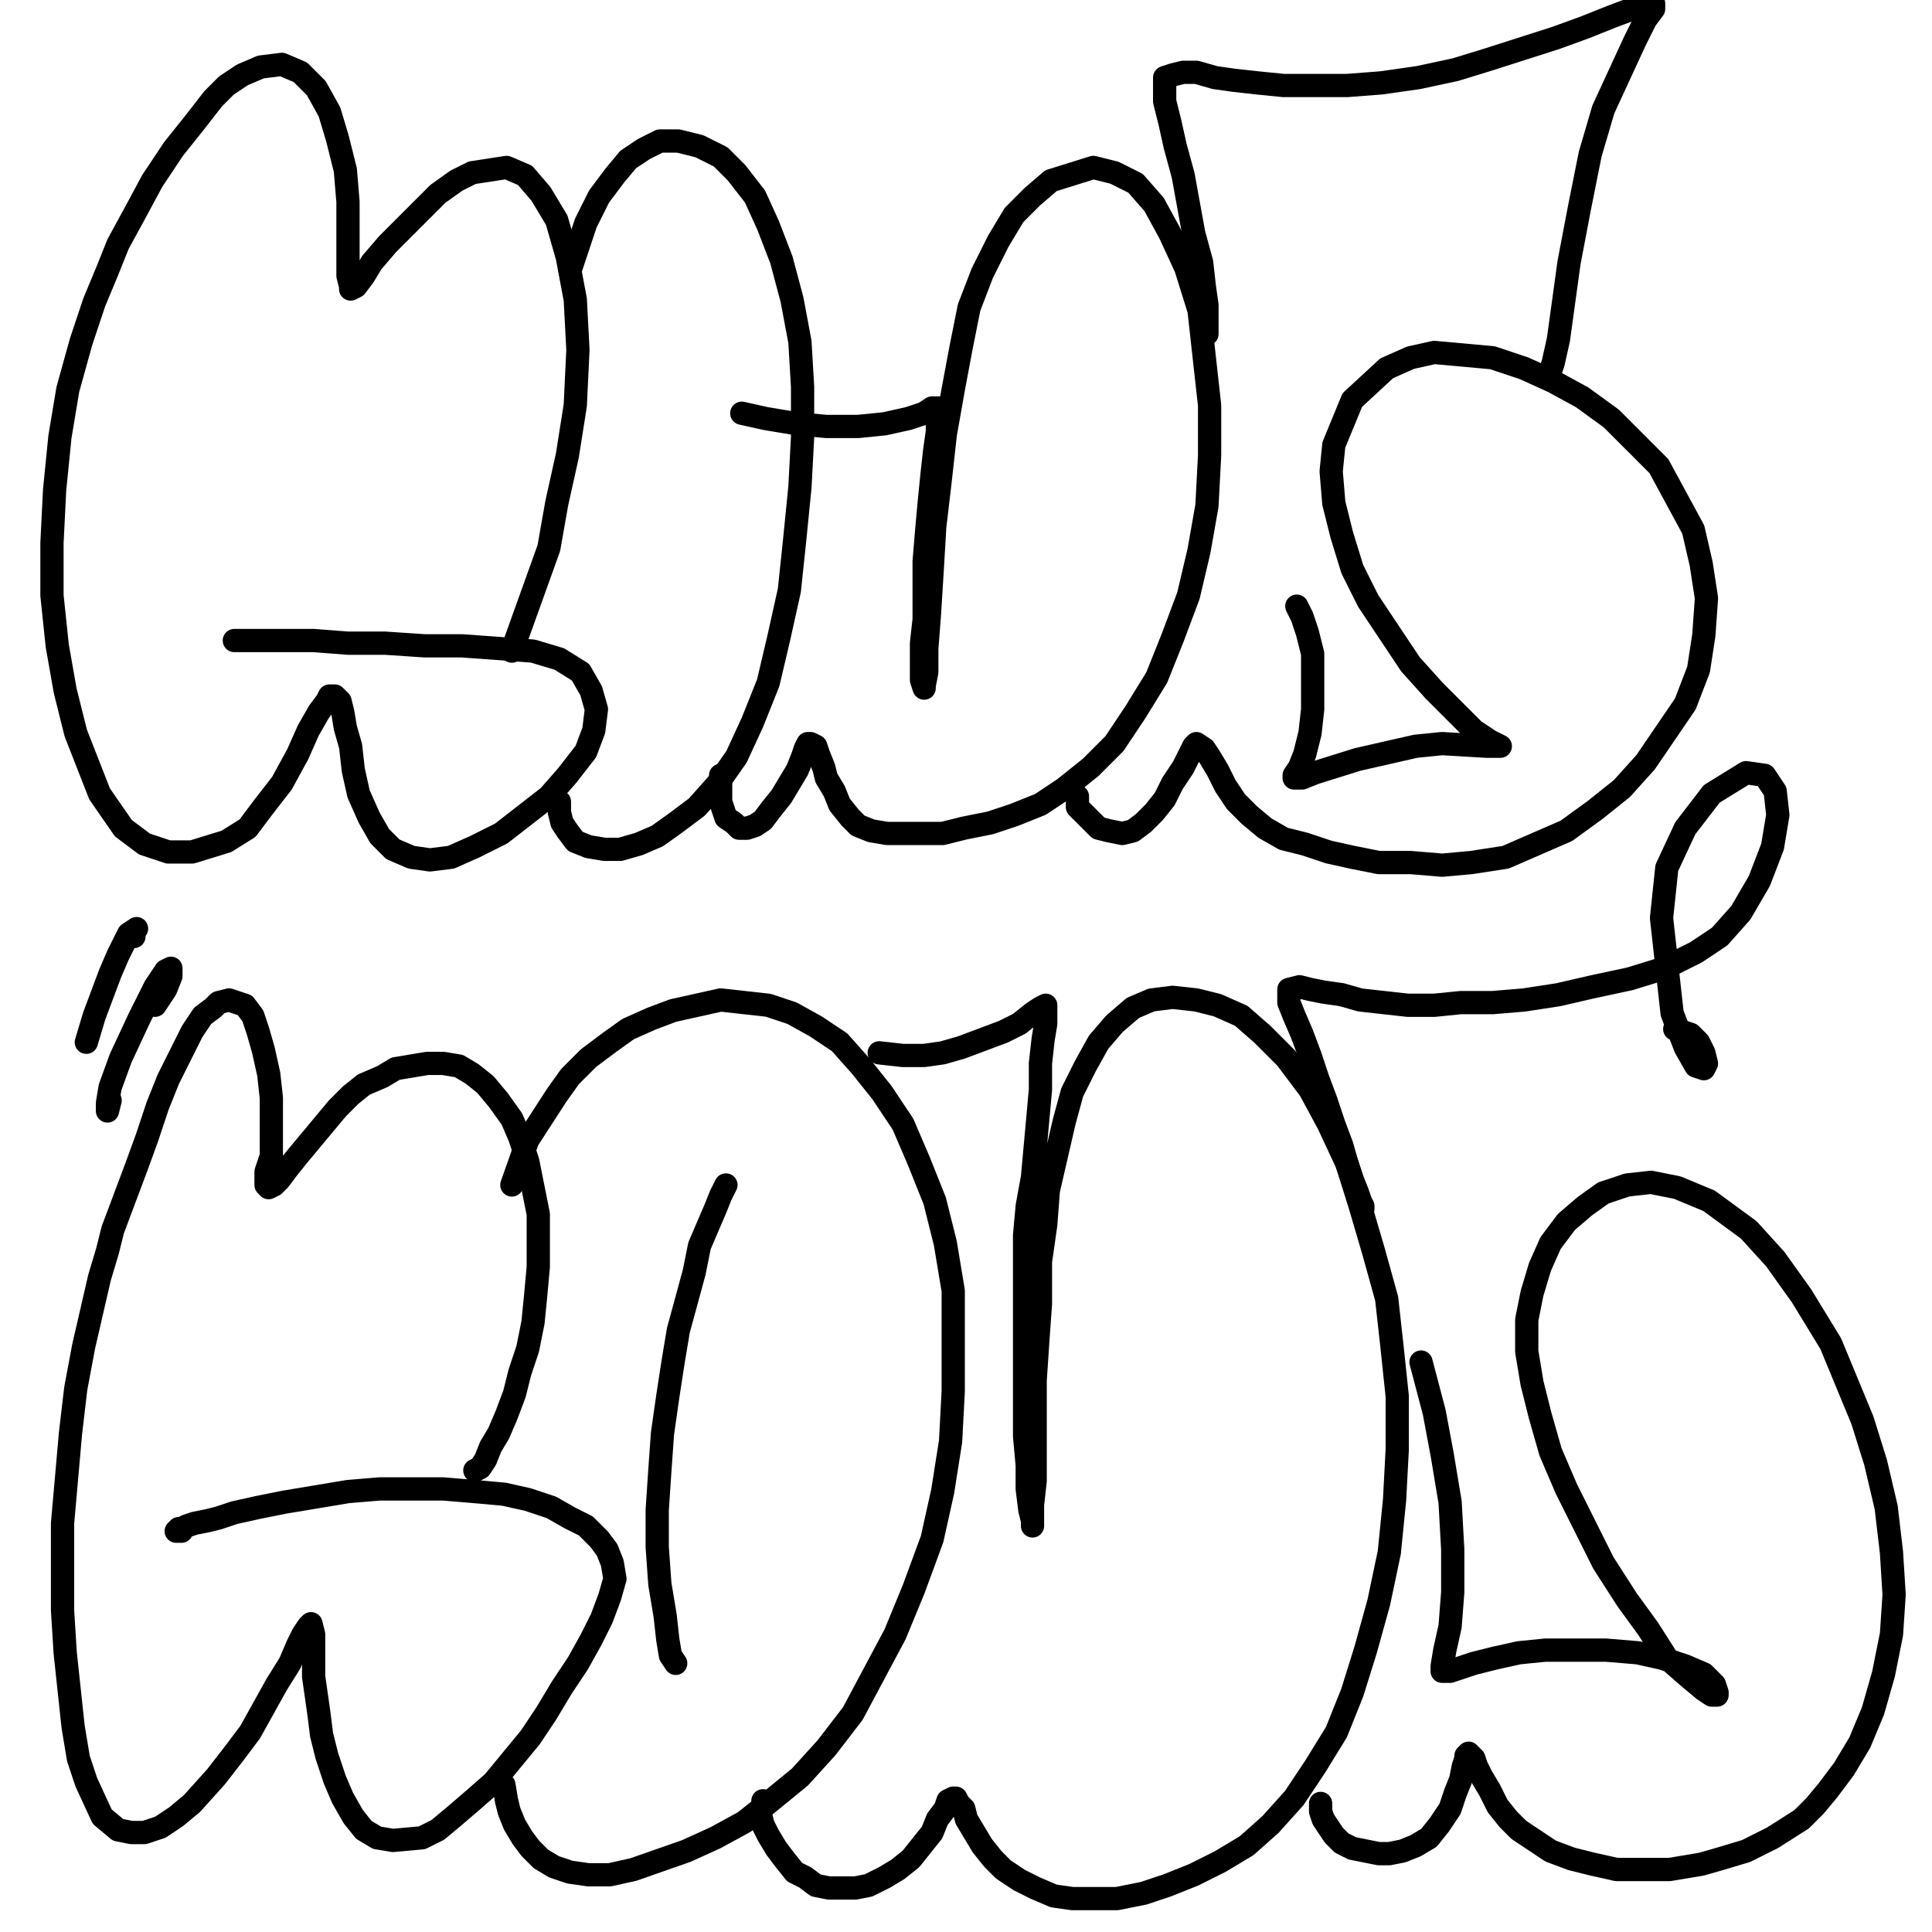
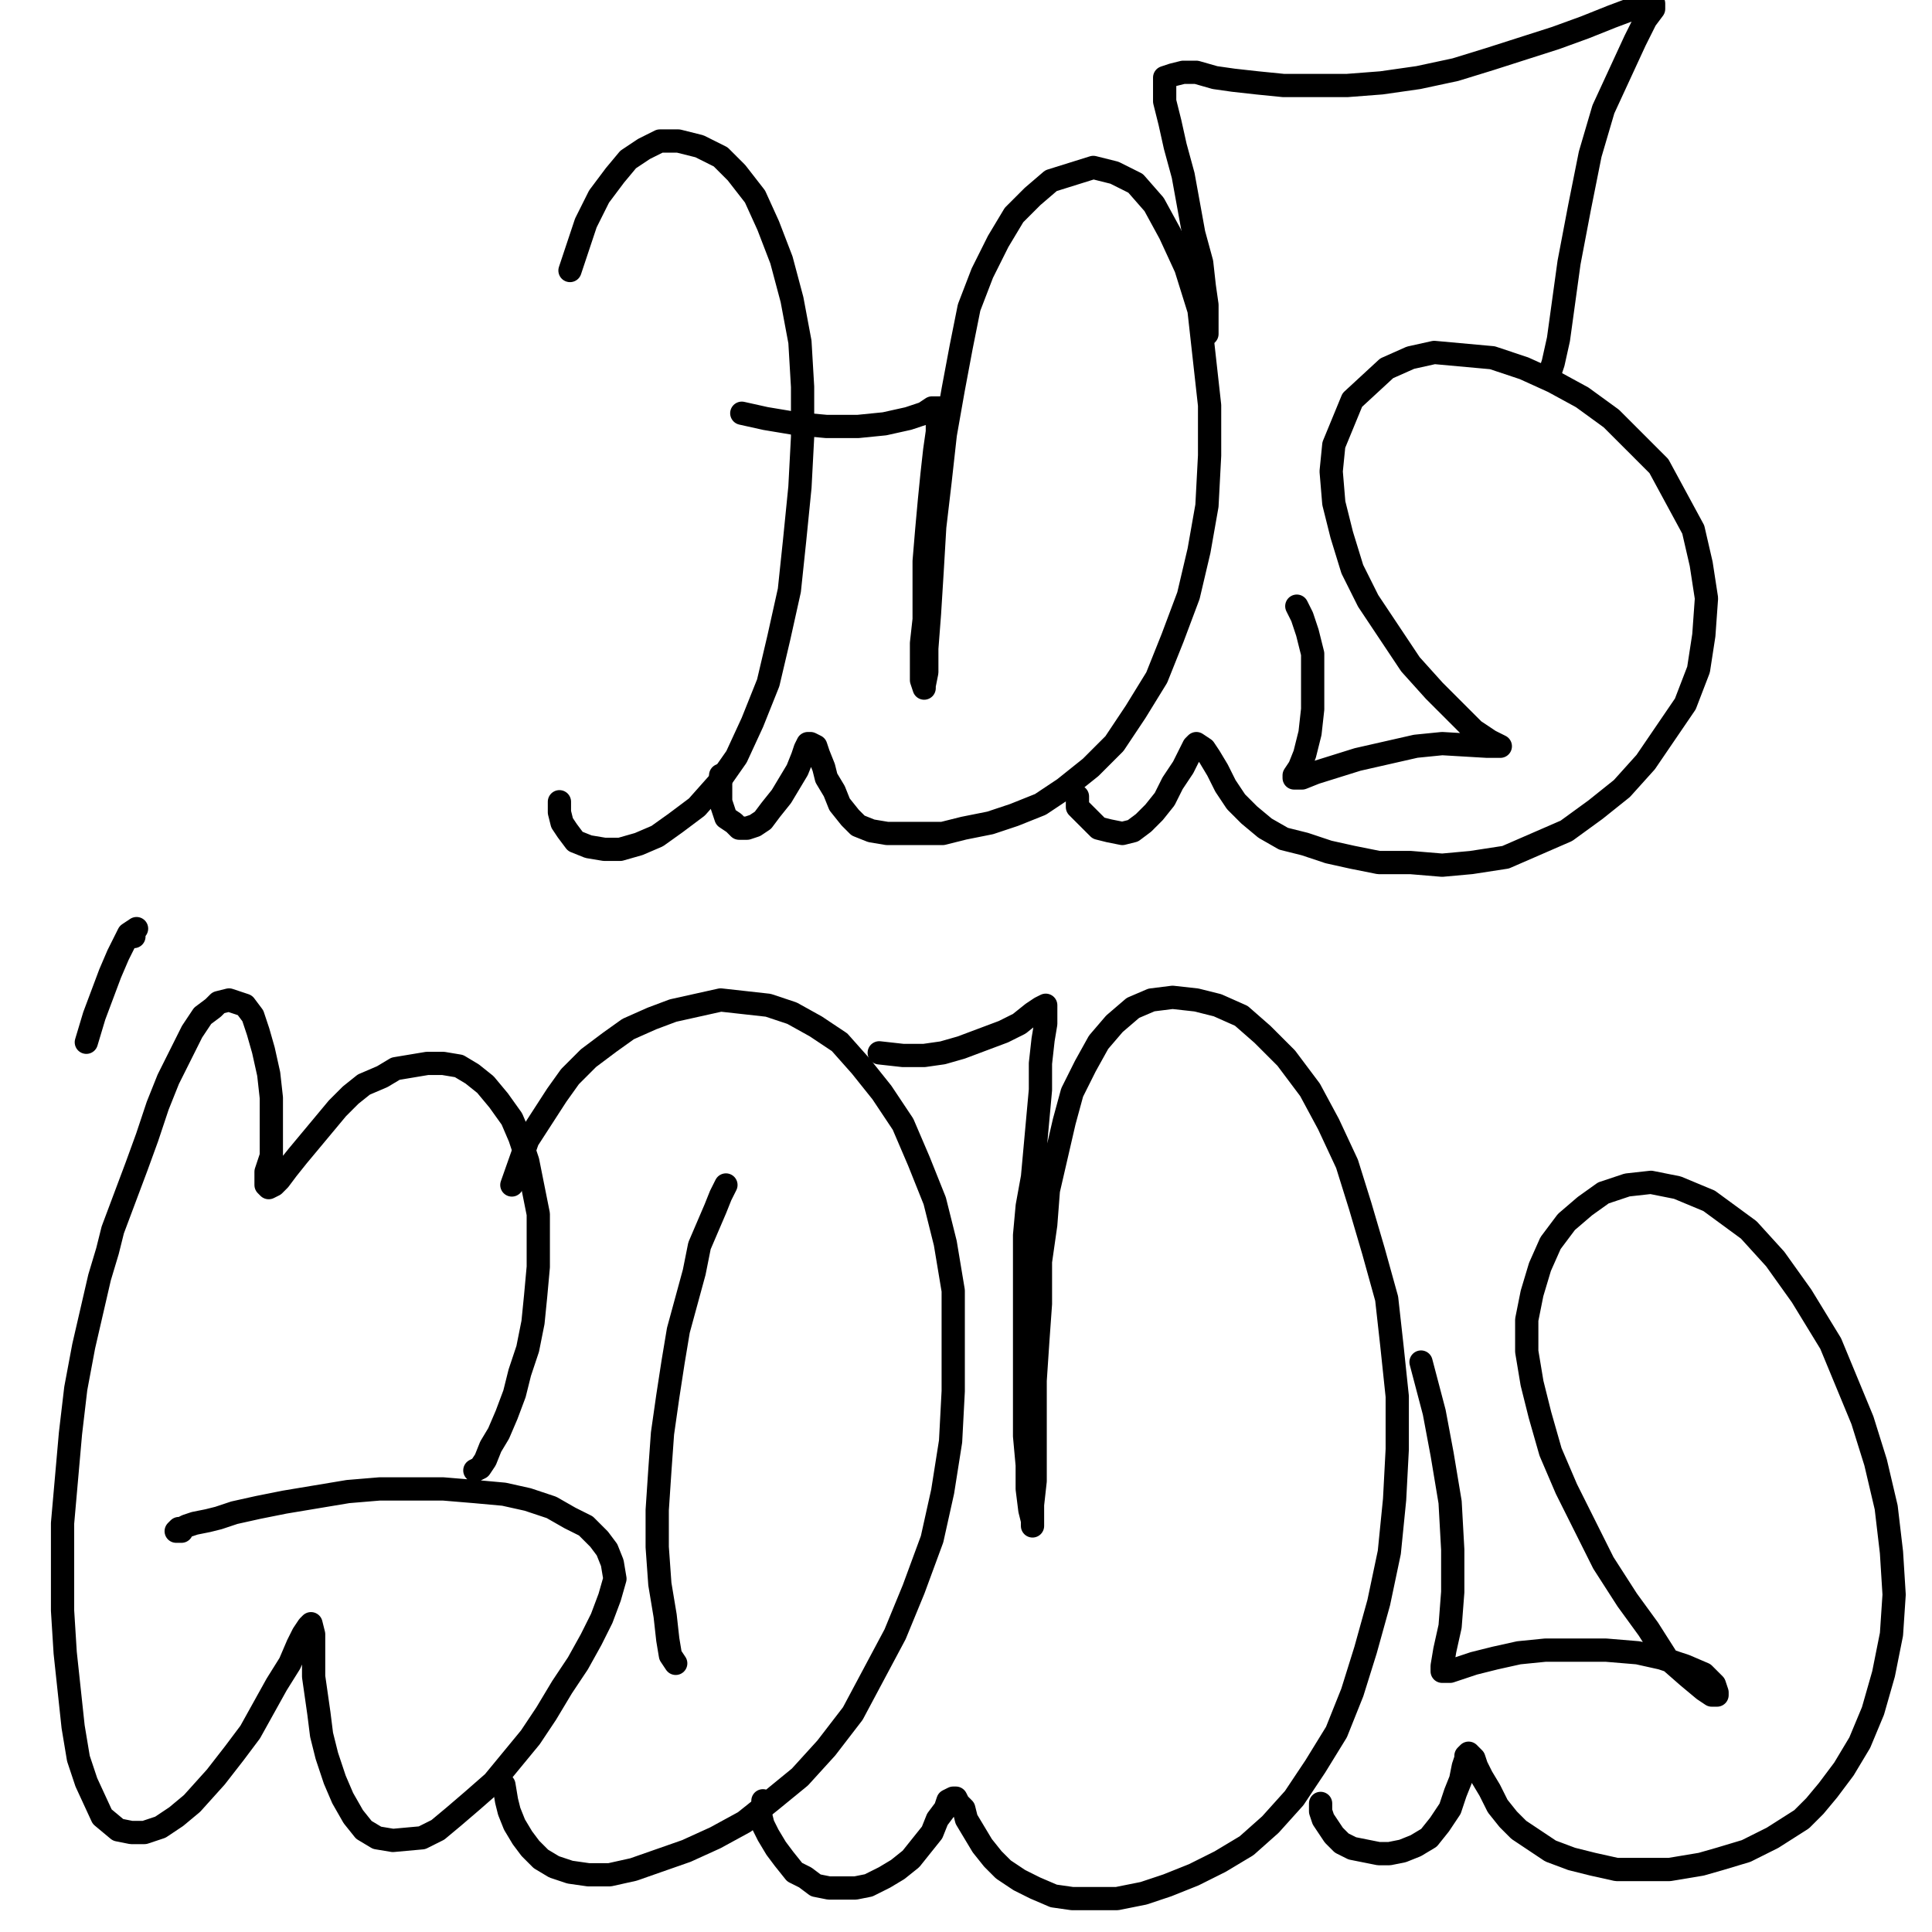
<svg xmlns="http://www.w3.org/2000/svg" width="1080px" height="1080px" version="1.1">
-   <polyline points="286.129,363.971 306.813,306.351 311.245,281.235 317.155,254.641 321.587,226.57 323.064,195.544 321.587,167.473 317.155,143.834 311.245,123.15 302.38,108.376 293.516,98.034 283.174,93.601 263.967,96.556 255.103,100.988 244.761,108.376 225.554,127.582 216.69,136.447 207.825,146.789 203.393,154.176 198.96,160.085 196.006,161.563 196.006,160.085 194.528,154.176 194.528,143.834 194.528,129.06 194.528,112.808 193.051,95.079 188.618,77.35 184.186,62.575 176.799,49.278 167.934,40.414 157.592,35.981 145.773,37.459 135.431,41.891 126.566,47.801 119.179,55.188 108.837,68.485 97.018,83.259 85.198,100.988 74.856,120.195 65.992,136.447 60.082,151.221 52.695,168.95 45.308,191.112 37.921,217.705 33.488,244.299 30.534,273.848 29.056,303.396 29.056,332.945 32.011,361.016 36.443,386.132 42.353,409.771 55.65,443.752 68.947,462.958 80.766,471.823 94.063,476.255 107.36,476.255 126.566,470.345 138.386,462.958 147.25,451.139 157.592,437.842 166.457,421.59 172.367,408.293 178.276,397.951 182.709,392.042 184.186,389.087 187.141,389.087 190.096,392.042 191.573,397.951 193.051,406.816 196.006,417.158 197.483,430.455 200.438,443.752 206.347,457.048 212.257,467.39 219.644,474.778 229.986,479.21 240.328,480.687 252.148,479.21 265.445,473.3 280.219,465.913 293.516,455.571 306.813,445.229 317.155,433.41 327.497,420.113 331.929,408.293 333.406,396.474 330.451,386.132 324.542,375.79 312.722,368.403 297.948,363.971 278.741,362.493 258.058,361.016 237.374,361.016 215.212,359.538 194.528,359.538 175.321,358.061 159.07,358.061 147.25,358.061 138.386,358.061 130.999,358.061 130.999,358.061 " fill="none" stroke="#000000" stroke-width="13px" stroke-linecap="round" stroke-linejoin="round" />
  <polyline points="312.722,448.184 312.722,454.094 314.2,460.003 317.155,464.436 321.587,470.345 328.974,473.3 337.839,474.778 346.703,474.778 357.045,471.823 367.387,467.39 377.729,460.003 389.549,451.139 401.368,437.842 411.71,423.068 420.575,403.861 429.439,381.7 435.349,356.583 441.259,329.99 444.213,301.919 447.168,272.37 448.646,244.299 448.646,216.228 447.168,191.112 442.736,167.473 436.826,145.311 429.439,126.105 422.052,109.853 411.71,96.556 402.845,87.692 391.026,81.782 379.207,78.827 368.865,78.827 360,83.259 351.135,89.169 343.748,98.034 334.884,109.853 327.497,124.627 318.632,151.221 " fill="none" stroke="#000000" stroke-width="13px" stroke-linecap="round" stroke-linejoin="round" />
  <polyline points="402.845,433.41 402.845,437.842 402.845,440.797 402.845,443.752 402.845,448.184 404.323,452.616 405.8,457.048 410.233,460.003 413.187,462.958 417.62,462.958 422.052,461.481 426.484,458.526 430.916,452.616 436.826,445.229 441.259,437.842 445.691,430.455 448.646,423.068 450.123,418.635 451.601,415.681 453.078,415.681 456.033,417.158 457.51,421.59 460.465,428.977 461.942,434.887 466.375,442.274 469.33,449.661 475.239,457.048 479.672,461.481 487.059,464.436 495.923,465.913 504.788,465.913 516.607,465.913 526.949,465.913 538.769,462.958 553.543,460.003 566.84,455.571 581.614,449.661 594.911,440.797 609.685,428.977 622.982,415.681 634.802,397.951 646.621,378.745 655.486,356.583 664.35,332.945 670.26,307.828 674.692,282.712 676.17,254.641 676.17,226.57 670.26,173.382 662.873,149.744 654.008,130.537 645.144,114.285 634.802,102.466 622.982,96.556 611.163,93.601 587.524,100.988 577.182,109.853 566.84,120.195 557.975,134.969 549.111,152.698 541.724,171.905 537.291,194.066 532.859,217.705 528.427,242.821 525.472,269.415 522.517,294.531 521.04,319.648 519.562,343.287 518.085,362.493 518.085,375.79 516.607,383.177 516.607,384.655 516.607,384.655 515.13,380.222 515.13,371.358 515.13,359.538 516.607,346.241 516.607,329.99 516.607,313.738 518.085,296.009 519.562,279.757 521.04,264.983 522.517,251.686 523.995,241.344 523.995,233.957 525.472,229.525 525.472,228.047 523.995,228.047 521.04,228.047 516.607,231.002 507.743,233.957 494.446,236.912 479.672,238.389 461.942,238.389 445.691,236.912 427.962,233.957 414.665,231.002 " fill="none" stroke="#000000" stroke-width="13px" stroke-linecap="round" stroke-linejoin="round" />
  <polyline points="602.298,445.229 602.298,445.229 602.298,445.229 602.298,445.229 602.298,448.184 602.298,451.139 605.253,454.094 609.685,458.526 614.118,462.958 620.027,464.436 627.414,465.913 633.324,464.436 639.234,460.003 645.144,454.094 651.053,446.707 655.486,437.842 661.395,428.977 664.35,423.068 667.305,417.158 668.783,415.681 673.215,418.635 676.17,423.068 680.602,430.455 685.034,439.319 690.944,448.184 698.331,455.571 707.196,462.958 717.538,468.868 729.357,471.823 742.654,476.255 755.951,479.21 770.725,482.165 788.454,482.165 806.183,483.642 822.435,482.165 841.642,479.21 875.622,464.436 891.874,452.616 906.648,440.797 919.945,426.023 942.107,393.519 949.494,374.313 952.449,355.106 953.926,334.422 950.971,315.215 946.539,296.009 927.332,260.551 914.036,247.254 900.739,233.957 884.487,222.137 868.235,213.273 851.984,205.886 834.254,199.976 801.751,197.021 788.454,199.976 775.157,205.886 755.951,223.615 745.609,248.731 744.131,263.505 745.609,281.235 750.041,298.964 755.951,318.17 764.815,335.899 776.635,353.629 788.454,371.358 801.751,386.132 813.57,397.951 823.912,408.293 832.777,414.203 838.687,417.158 831.3,417.158 806.183,415.681 791.409,417.158 758.906,424.545 735.267,431.932 727.88,434.887 723.447,434.887 723.447,433.41 726.402,428.977 729.357,421.59 732.312,409.771 733.789,396.474 733.789,365.448 730.835,353.629 727.88,344.764 724.925,338.854 " fill="none" stroke="#000000" stroke-width="13px" stroke-linecap="round" stroke-linejoin="round" />
  <polyline points="673.215,185.202 674.692,186.679 674.692,183.724 674.692,179.292 674.692,170.428 673.215,160.085 671.737,146.789 667.305,130.537 664.35,114.285 661.395,98.034 656.963,81.782 654.008,68.485 651.053,56.666 651.053,47.801 651.053,43.369 655.486,41.891 661.395,40.414 668.783,40.414 679.125,43.369 689.466,44.846 702.763,46.324 717.538,47.801 735.267,47.801 752.996,47.801 772.202,46.324 792.886,43.369 813.57,38.936 832.777,33.027 869.713,21.207 885.964,15.297 900.739,9.388 912.558,4.955 918.468,2.001 924.378,2.001 924.378,4.955 919.945,10.865 914.036,22.685 896.306,61.098 888.919,86.214 883.01,115.763 877.1,146.789 871.19,189.634 868.235,202.931 866.758,207.363 " fill="none" stroke="#000000" stroke-width="13px" stroke-linecap="round" stroke-linejoin="round" />
  <polyline points="265.445,821.973 268.399,820.496 271.354,816.064 274.309,808.677 278.741,801.289 283.174,790.947 287.606,779.128 290.561,767.308 294.993,754.012 297.948,739.237 299.425,724.463 300.903,708.211 300.903,693.437 300.903,678.663 297.948,663.889 294.993,649.114 290.561,635.817 286.129,625.475 278.741,615.133 271.354,606.269 263.967,600.359 256.58,595.927 247.715,594.449 238.851,594.449 229.986,595.927 221.122,597.404 213.735,601.837 203.393,606.269 196.006,612.178 188.618,619.566 181.231,628.43 173.844,637.295 166.457,646.159 160.547,653.547 156.115,659.456 153.16,662.411 150.205,663.889 148.728,662.411 148.728,659.456 148.728,655.024 151.683,646.159 151.683,637.295 151.683,626.953 151.683,613.656 150.205,600.359 147.25,587.062 144.296,576.72 141.341,567.856 136.908,561.946 128.044,558.991 122.134,560.468 119.179,563.423 113.269,567.856 107.36,576.72 101.45,588.54 94.063,603.314 88.153,618.088 82.243,635.817 76.334,652.069 63.037,687.527 60.082,699.347 55.65,714.121 46.785,752.534 42.353,776.173 39.398,801.289 34.966,851.522 34.966,900.277 36.443,923.916 40.876,965.284 43.83,983.013 48.263,996.31 57.127,1015.516 65.992,1022.904 73.379,1024.381 80.766,1024.381 89.631,1021.426 98.495,1015.516 107.36,1008.129 120.657,993.355 130.999,980.058 139.863,968.239 154.637,941.645 162.025,929.826 166.457,919.484 169.412,913.574 172.367,909.142 173.844,907.664 173.844,907.664 175.321,913.574 175.321,919.484 175.321,926.871 175.321,937.213 176.799,947.555 178.276,957.897 179.754,969.716 182.709,981.536 187.141,994.832 191.573,1005.174 197.483,1015.516 203.393,1022.904 210.78,1027.336 219.644,1028.813 235.896,1027.336 244.761,1022.904 253.625,1015.516 263.967,1006.652 275.787,996.31 296.471,971.194 305.335,957.897 314.2,943.122 323.064,929.826 330.451,916.529 336.361,904.709 340.793,892.89 343.748,882.548 342.271,873.683 339.316,866.296 334.884,860.386 327.497,852.999 318.632,848.567 308.29,842.657 294.993,838.225 281.696,835.27 265.445,833.793 247.715,832.315 229.986,832.315 212.257,832.315 194.528,833.793 176.799,836.748 159.07,839.702 144.296,842.657 130.999,845.612 122.134,848.567 116.224,850.044 108.837,851.522 104.405,852.999 101.45,854.477 99.973,854.477 98.495,855.954 98.495,855.954 101.45,855.954 " fill="none" stroke="#000000" stroke-width="13px" stroke-linecap="round" stroke-linejoin="round" />
  <polyline points="281.696,997.787 283.174,1006.652 284.651,1012.562 287.606,1019.949 292.038,1027.336 296.471,1033.245 302.38,1039.155 309.767,1043.588 318.632,1046.542 328.974,1048.02 340.793,1048.02 354.09,1045.065 383.639,1034.723 399.891,1027.336 416.142,1018.471 430.916,1006.652 447.168,993.355 461.942,977.103 476.717,957.897 488.536,935.735 500.356,913.574 510.698,888.458 521.04,860.386 526.949,833.793 531.382,805.722 532.859,777.65 532.859,749.579 532.859,721.508 528.427,694.914 522.517,671.276 513.653,649.114 504.788,628.43 492.969,610.701 481.149,595.927 469.33,582.63 456.033,573.765 442.736,566.378 429.439,561.946 416.142,560.468 402.845,558.991 389.549,561.946 376.252,564.901 364.432,569.333 351.135,575.243 340.793,582.63 328.974,591.495 318.632,601.837 311.245,612.178 294.993,637.295 286.129,662.411 " fill="none" stroke="#000000" stroke-width="13px" stroke-linecap="round" stroke-linejoin="round" />
  <polyline points="405.8,662.411 402.845,668.321 399.891,675.708 395.458,686.05 391.026,696.392 388.071,711.166 383.639,727.418 379.207,743.67 376.252,761.399 373.297,780.605 370.342,801.289 368.865,821.973 367.387,844.135 367.387,864.819 368.865,885.503 371.819,903.232 373.297,916.529 374.774,925.393 377.729,929.826 " fill="none" stroke="#000000" stroke-width="13px" stroke-linecap="round" stroke-linejoin="round" />
  <polyline points="426.484,1006.652 426.484,1006.652 426.484,1008.129 426.484,1009.607 425.007,1014.039 426.484,1019.949 429.439,1025.858 433.871,1033.245 438.304,1039.155 444.213,1046.542 450.123,1049.497 456.033,1053.929 463.42,1055.407 470.807,1055.407 478.194,1055.407 485.581,1053.929 494.446,1049.497 501.833,1045.065 509.22,1039.155 515.13,1031.768 521.04,1024.381 523.995,1016.994 528.427,1011.084 529.904,1006.652 532.859,1005.174 534.337,1005.174 535.814,1008.129 538.769,1011.084 540.246,1016.994 544.678,1024.381 549.111,1031.768 555.02,1039.155 560.93,1045.065 569.795,1050.975 578.659,1055.407 589.001,1059.839 599.343,1061.317 611.163,1061.317 624.46,1061.317 639.234,1058.362 652.531,1053.929 667.305,1048.02 682.079,1040.633 696.854,1031.768 710.15,1019.949 723.447,1005.174 735.267,987.445 747.086,968.239 755.951,946.077 763.338,922.438 770.725,895.845 776.635,867.774 779.59,838.225 781.067,810.154 781.067,780.605 778.112,752.534 775.157,725.941 767.77,699.347 760.383,674.231 752.996,650.592 742.654,628.43 732.312,609.224 719.015,591.495 705.718,578.198 693.899,567.856 680.602,561.946 668.783,558.991 655.486,557.514 643.666,558.991 633.324,563.423 622.982,572.288 614.118,582.63 606.731,595.927 599.343,610.701 594.911,626.953 590.479,646.159 586.047,665.366 584.569,684.572 581.614,705.256 581.614,728.895 580.137,749.579 578.659,771.741 578.659,792.425 578.659,811.631 578.659,827.883 577.182,841.18 577.182,850.044 577.182,852.999 577.182,852.999 577.182,850.044 575.705,844.135 574.227,832.315 574.227,819.019 572.75,802.767 572.75,785.038 572.75,765.831 572.75,746.625 572.75,727.418 572.75,708.211 572.75,690.482 574.227,674.231 577.182,657.979 578.659,641.727 580.137,625.475 581.614,609.224 581.614,594.449 583.092,581.153 584.569,572.288 584.569,564.901 584.569,561.946 584.569,561.946 584.569,561.946 581.614,563.423 577.182,566.378 569.795,572.288 560.93,576.72 549.111,581.153 537.291,585.585 526.949,588.54 516.607,590.017 504.788,590.017 491.491,588.54 " fill="none" stroke="#000000" stroke-width="13px" stroke-linecap="round" stroke-linejoin="round" />
  <polyline points="738.222,1008.129 738.222,1012.562 739.699,1016.994 742.654,1021.426 745.609,1025.858 750.041,1030.291 755.951,1033.245 763.338,1034.723 770.725,1036.2 776.635,1036.2 784.022,1034.723 791.409,1031.768 798.796,1027.336 804.706,1019.949 810.616,1011.084 813.57,1002.22 816.525,994.832 818.003,987.445 819.48,983.013 819.48,981.536 820.958,980.058 823.912,983.013 825.39,987.445 828.345,993.355 832.777,1000.742 837.209,1009.607 843.119,1016.994 849.029,1022.904 857.893,1028.813 866.758,1034.723 878.577,1039.155 890.397,1042.11 903.694,1045.065 918.468,1045.065 933.242,1045.065 950.971,1042.11 961.313,1039.155 976.087,1034.723 990.862,1027.336 1007.114,1016.994 1014.501,1009.607 1021.888,1000.742 1030.752,988.923 1039.617,974.148 1047.004,956.419 1052.914,935.735 1057.346,913.574 1058.823,891.412 1057.346,867.774 1054.391,842.657 1048.482,817.541 1041.094,793.902 1023.365,751.057 1007.114,724.463 992.339,703.779 977.565,687.527 955.404,671.276 937.674,663.889 922.9,660.934 909.603,662.411 896.306,666.843 885.964,674.231 875.622,683.095 866.758,694.914 860.848,708.211 856.416,722.986 853.461,737.76 853.461,755.489 856.416,773.218 860.848,790.947 866.758,811.631 875.622,832.315 885.964,852.999 896.306,873.683 909.603,894.367 921.423,910.619 931.765,926.871 943.584,937.213 952.449,944.6 956.881,947.555 959.836,947.555 959.836,946.077 958.358,941.645 952.449,935.735 942.107,931.303 928.81,926.871 915.513,923.916 897.784,922.438 881.532,922.438 863.803,922.438 849.029,923.916 835.732,926.871 823.912,929.826 815.048,932.78 810.616,934.258 807.661,934.258 806.183,934.258 806.183,931.303 807.661,922.438 810.616,909.142 812.093,889.935 812.093,866.296 810.616,839.702 806.183,813.109 801.751,789.47 794.364,761.399 " fill="none" stroke="#000000" stroke-width="13px" stroke-linecap="round" stroke-linejoin="round" />
-   <polyline points="761.861,675.708 761.861,675.708 761.861,675.708 761.861,674.231 760.383,671.276 758.906,666.843 755.951,659.456 752.996,650.592 750.041,640.25 745.609,628.43 741.177,615.133 736.744,603.314 732.312,590.017 727.88,578.198 723.447,567.856 720.492,560.468 720.492,554.559 720.492,553.081 726.402,551.604 732.312,553.081 739.699,554.559 750.041,556.036 760.383,558.991 773.68,560.468 786.977,561.946 801.751,561.946 816.525,560.468 834.254,560.468 851.984,558.991 871.19,556.036 890.397,551.604 911.081,547.172 930.287,541.262 948.016,532.397 961.313,523.533 973.133,510.236 983.475,492.507 990.862,473.3 993.817,455.571 992.339,442.274 986.429,433.41 976.087,431.932 956.881,443.752 942.107,462.958 931.765,485.12 928.81,513.191 934.72,566.378 942.107,585.585 948.016,595.927 952.449,597.404 953.926,594.449 952.449,588.54 949.494,582.63 945.062,578.198 936.197,575.243 " fill="none" stroke="#000000" stroke-width="13px" stroke-linecap="round" stroke-linejoin="round" />
-   <polyline points="86.676,561.946 92.585,553.081 95.54,545.694 95.54,541.262 92.585,542.739 86.676,551.604 77.811,569.333 67.469,591.495 61.559,607.746 60.082,616.611 60.082,621.043 61.559,615.133 " fill="none" stroke="#000000" stroke-width="13px" stroke-linecap="round" stroke-linejoin="round" />
  <polyline points="74.856,523.533 74.856,520.578 76.334,519.101 71.901,522.055 65.992,533.875 61.559,544.217 57.127,556.036 52.695,567.856 48.263,582.63 " fill="none" stroke="#000000" stroke-width="13px" stroke-linecap="round" stroke-linejoin="round" />
</svg>